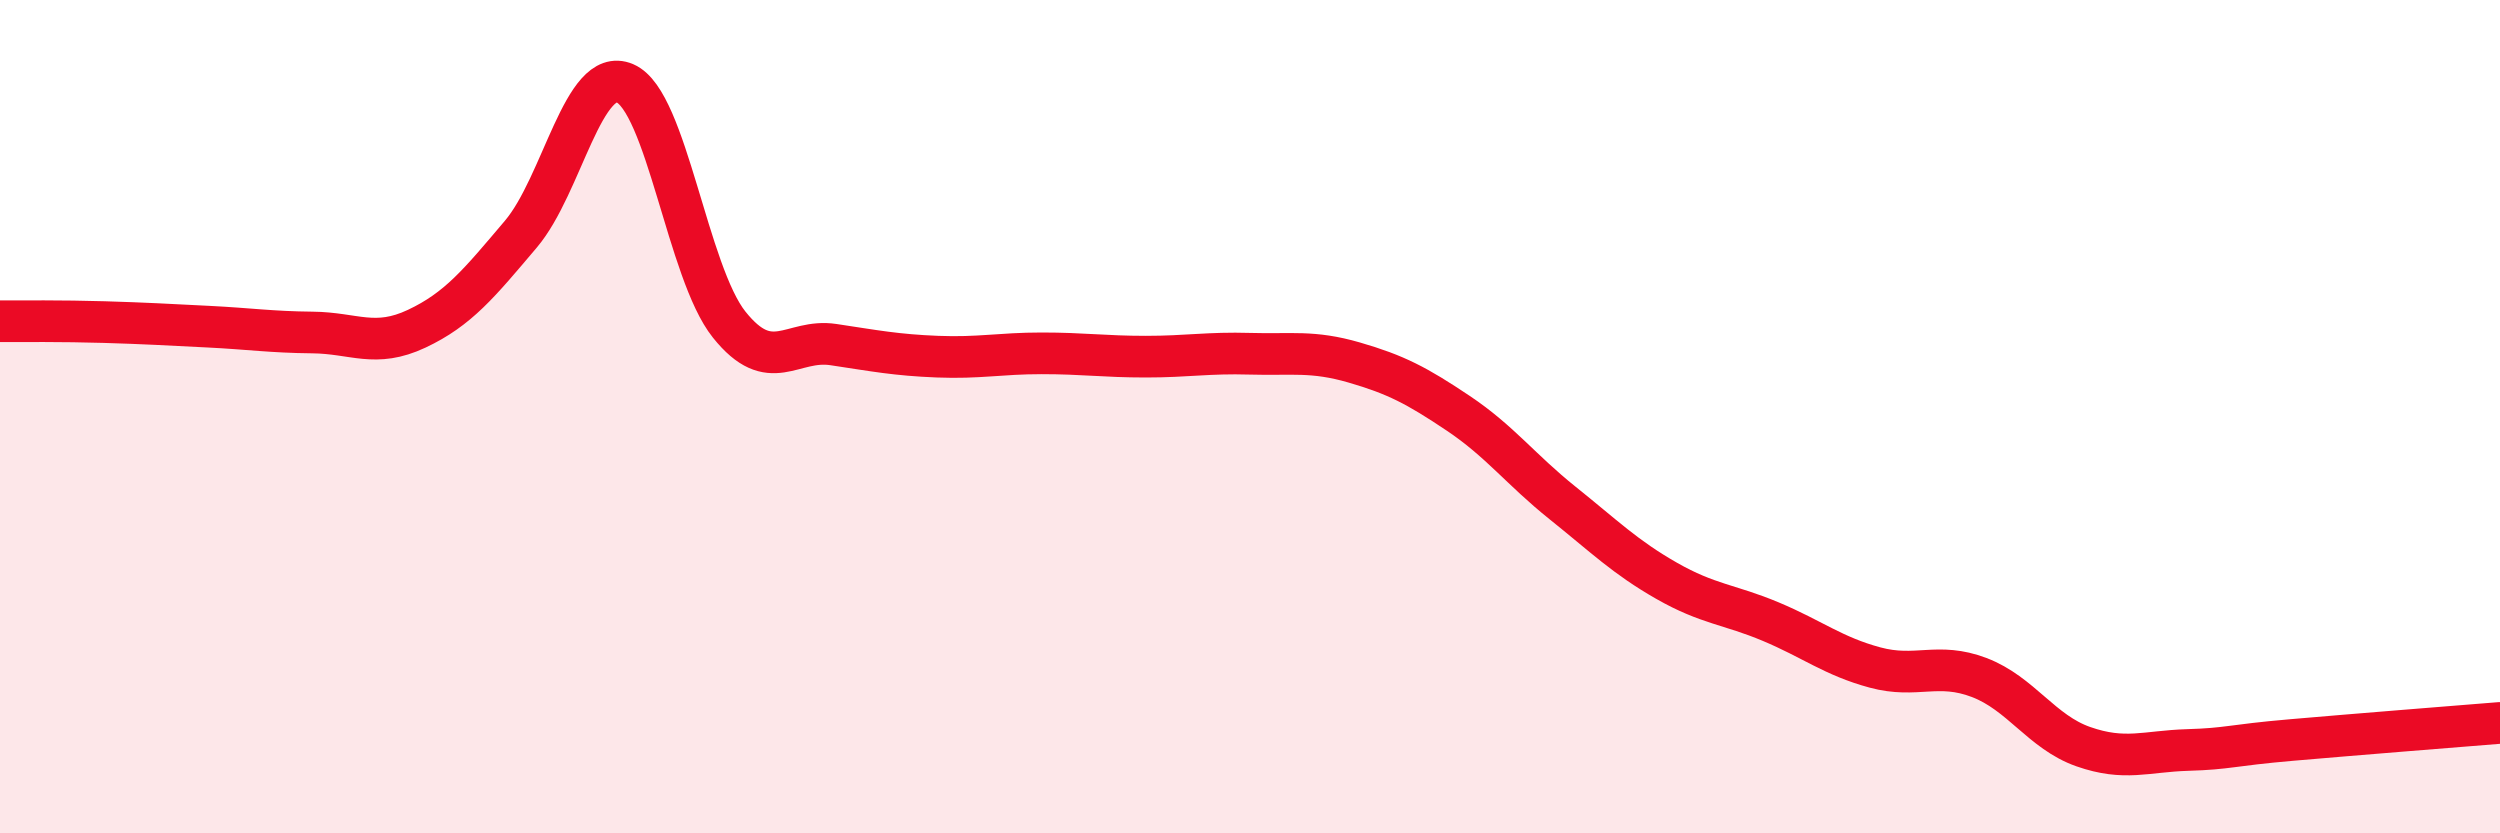
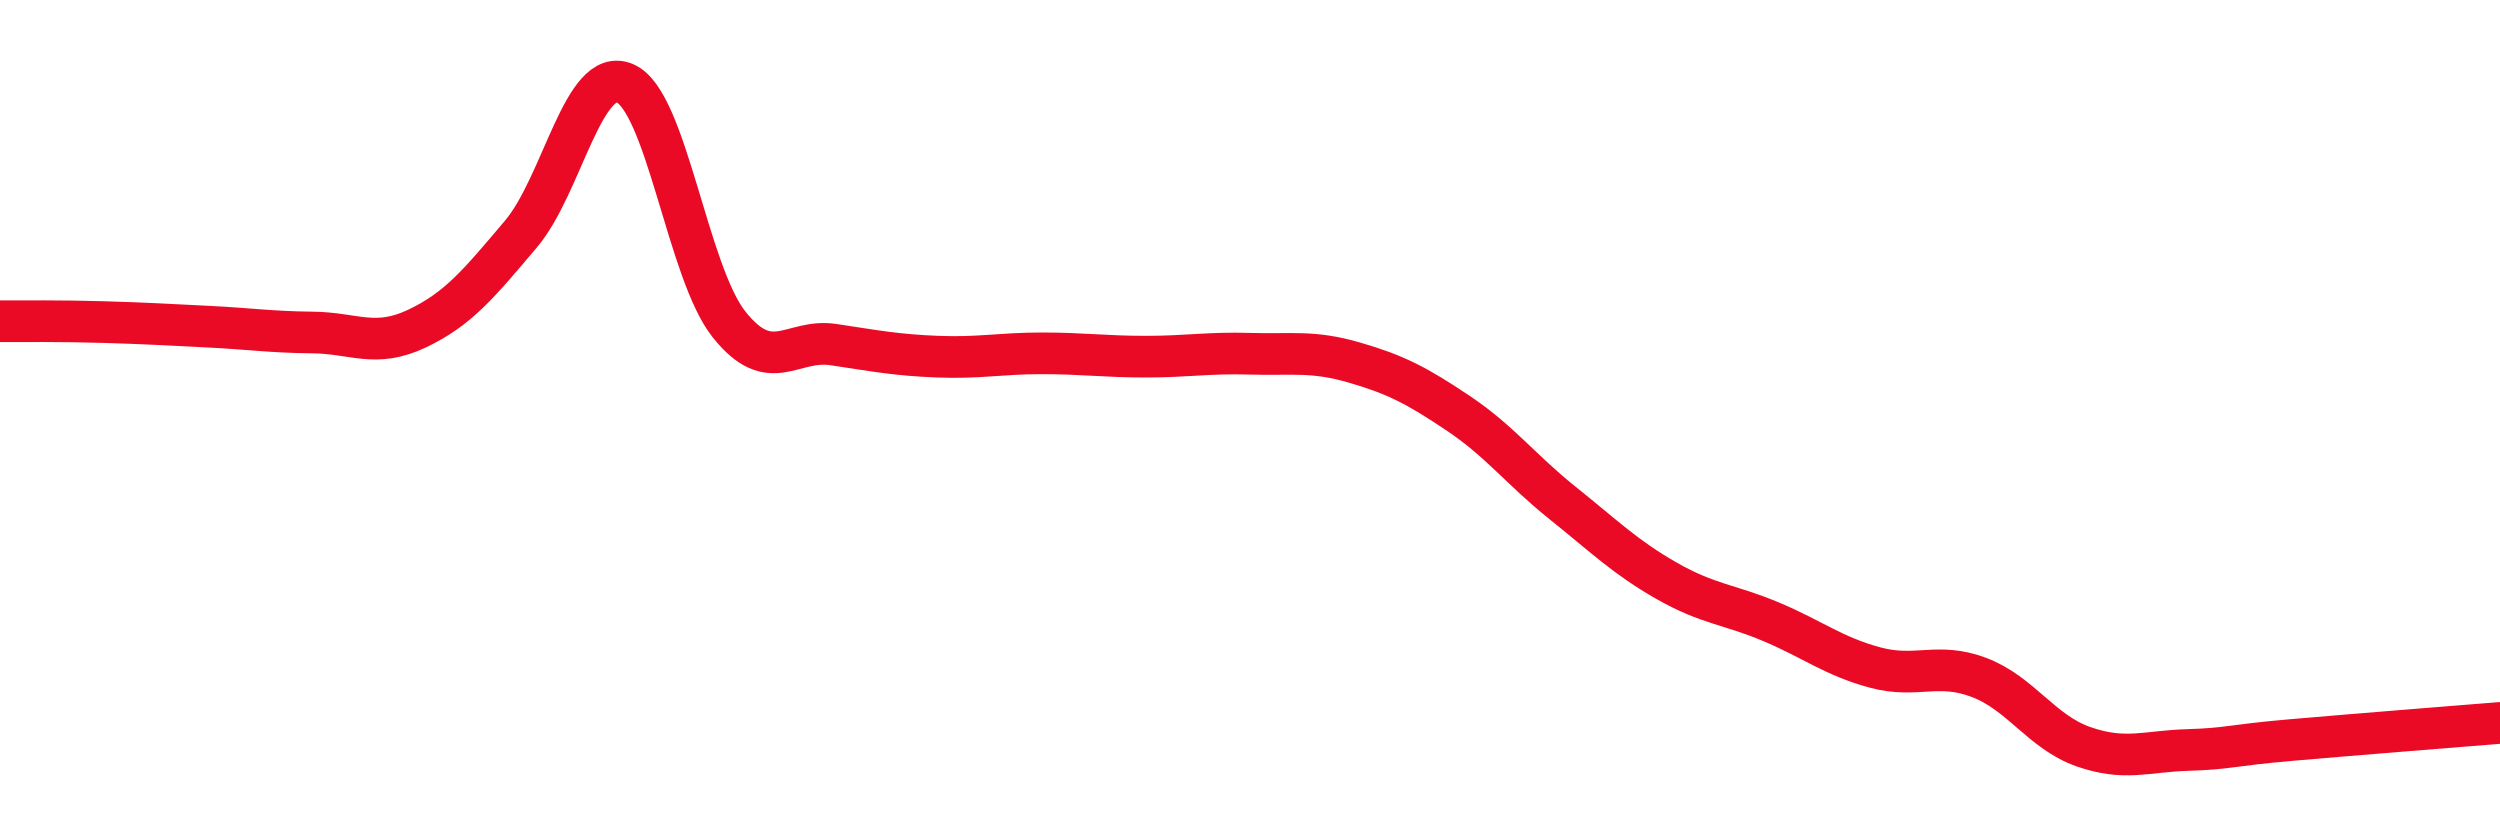
<svg xmlns="http://www.w3.org/2000/svg" width="60" height="20" viewBox="0 0 60 20">
-   <path d="M 0,7.71 C 0.5,7.71 1.5,7.7 2.5,7.73 C 3.5,7.76 4,7.79 5,7.84 C 6,7.89 6.5,7.97 7.5,7.98 C 8.5,7.99 9,8.36 10,7.89 C 11,7.42 11.5,6.8 12.5,5.62 C 13.5,4.44 14,1.57 15,2 C 16,2.43 16.5,6.54 17.5,7.79 C 18.5,9.04 19,8.12 20,8.27 C 21,8.42 21.5,8.52 22.5,8.56 C 23.5,8.6 24,8.48 25,8.48 C 26,8.48 26.5,8.56 27.5,8.56 C 28.5,8.56 29,8.46 30,8.49 C 31,8.52 31.5,8.41 32.5,8.7 C 33.5,8.99 34,9.25 35,9.92 C 36,10.59 36.5,11.27 37.5,12.07 C 38.5,12.87 39,13.37 40,13.94 C 41,14.51 41.5,14.5 42.5,14.92 C 43.5,15.34 44,15.75 45,16.02 C 46,16.29 46.5,15.88 47.5,16.26 C 48.5,16.64 49,17.57 50,17.92 C 51,18.27 51.5,18.03 52.5,18 C 53.5,17.97 53.5,17.89 55,17.76 C 56.5,17.63 59,17.43 60,17.35L60 20L0 20Z" fill="#EB0A25" opacity="0.1" stroke-linecap="round" stroke-linejoin="round" />
  <path d="M 0,7.71 C 0.5,7.71 1.5,7.7 2.5,7.73 C 3.5,7.76 4,7.79 5,7.84 C 6,7.89 6.5,7.97 7.5,7.98 C 8.5,7.99 9,8.36 10,7.89 C 11,7.42 11.5,6.8 12.5,5.62 C 13.5,4.44 14,1.57 15,2 C 16,2.43 16.5,6.54 17.5,7.79 C 18.5,9.04 19,8.12 20,8.27 C 21,8.42 21.5,8.52 22.5,8.56 C 23.5,8.6 24,8.48 25,8.48 C 26,8.48 26.5,8.56 27.5,8.56 C 28.5,8.56 29,8.46 30,8.49 C 31,8.52 31.5,8.41 32.5,8.7 C 33.5,8.99 34,9.25 35,9.92 C 36,10.59 36.5,11.27 37.5,12.07 C 38.5,12.87 39,13.37 40,13.94 C 41,14.51 41.5,14.5 42.5,14.92 C 43.5,15.34 44,15.75 45,16.02 C 46,16.29 46.5,15.88 47.5,16.26 C 48.5,16.64 49,17.57 50,17.92 C 51,18.27 51.5,18.03 52.5,18 C 53.5,17.97 53.5,17.89 55,17.76 C 56.5,17.63 59,17.43 60,17.35" stroke="#EB0A25" stroke-width="1" fill="none" stroke-linecap="round" stroke-linejoin="round" />
</svg>